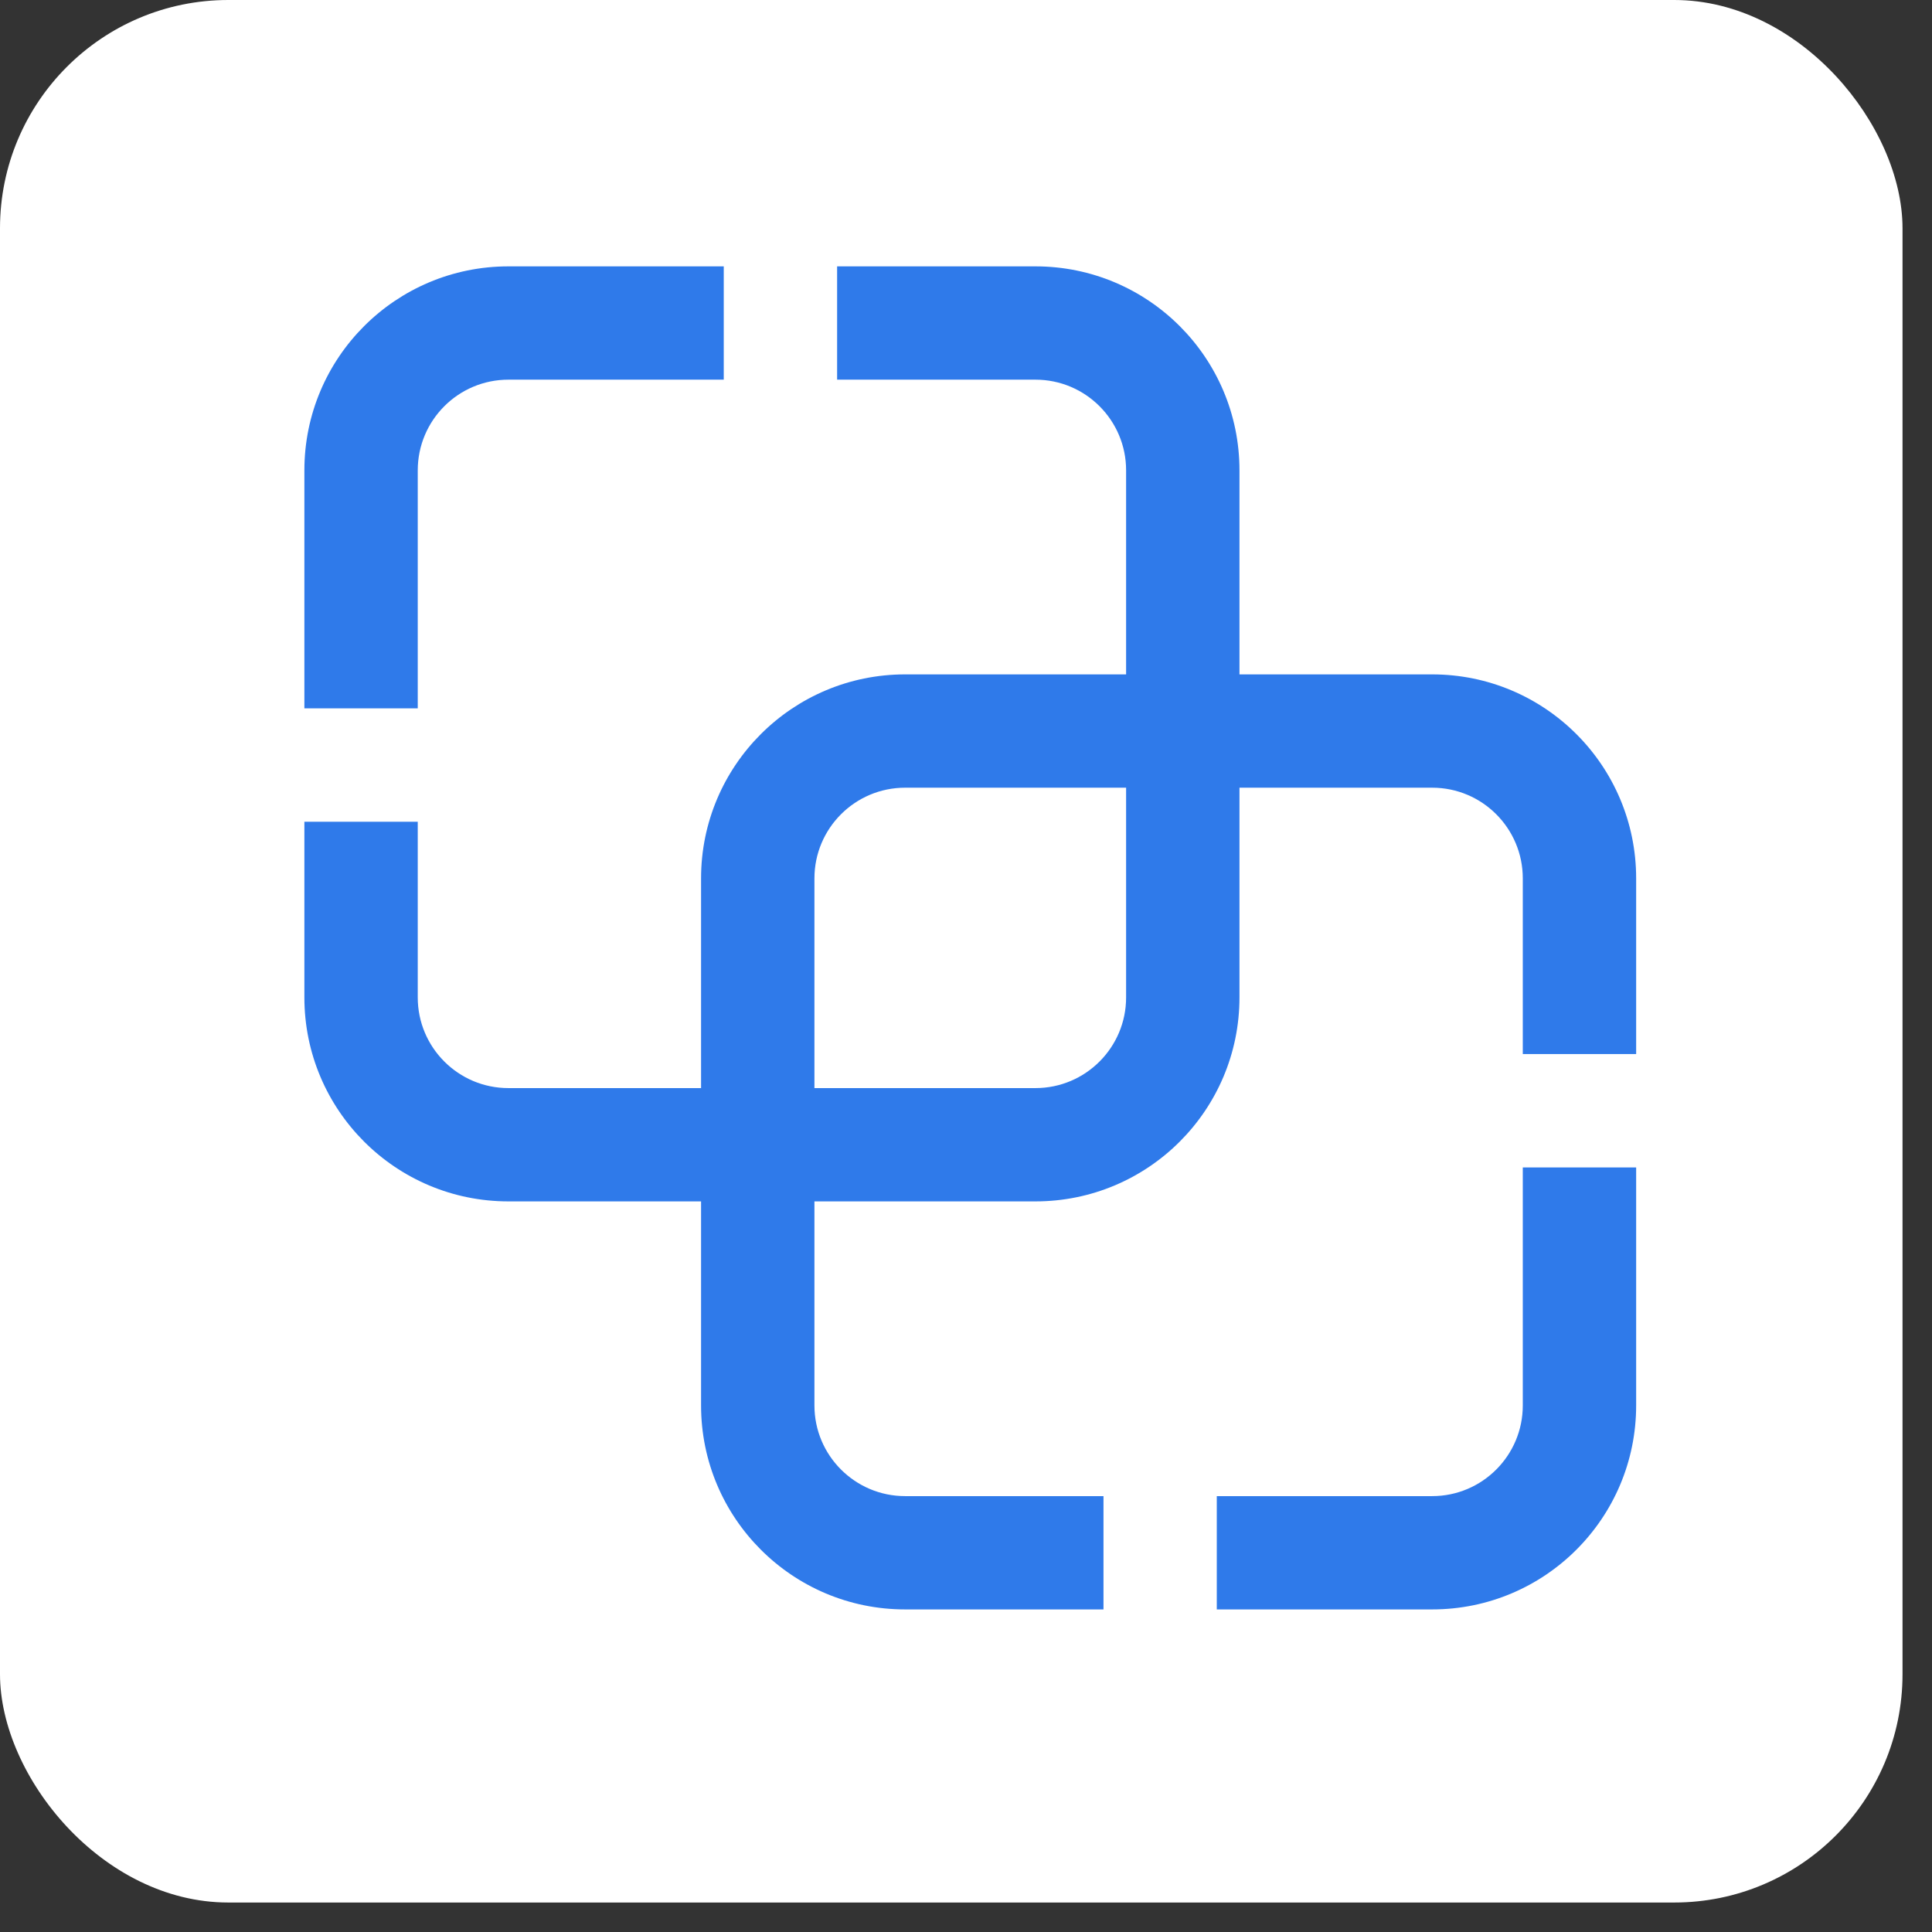
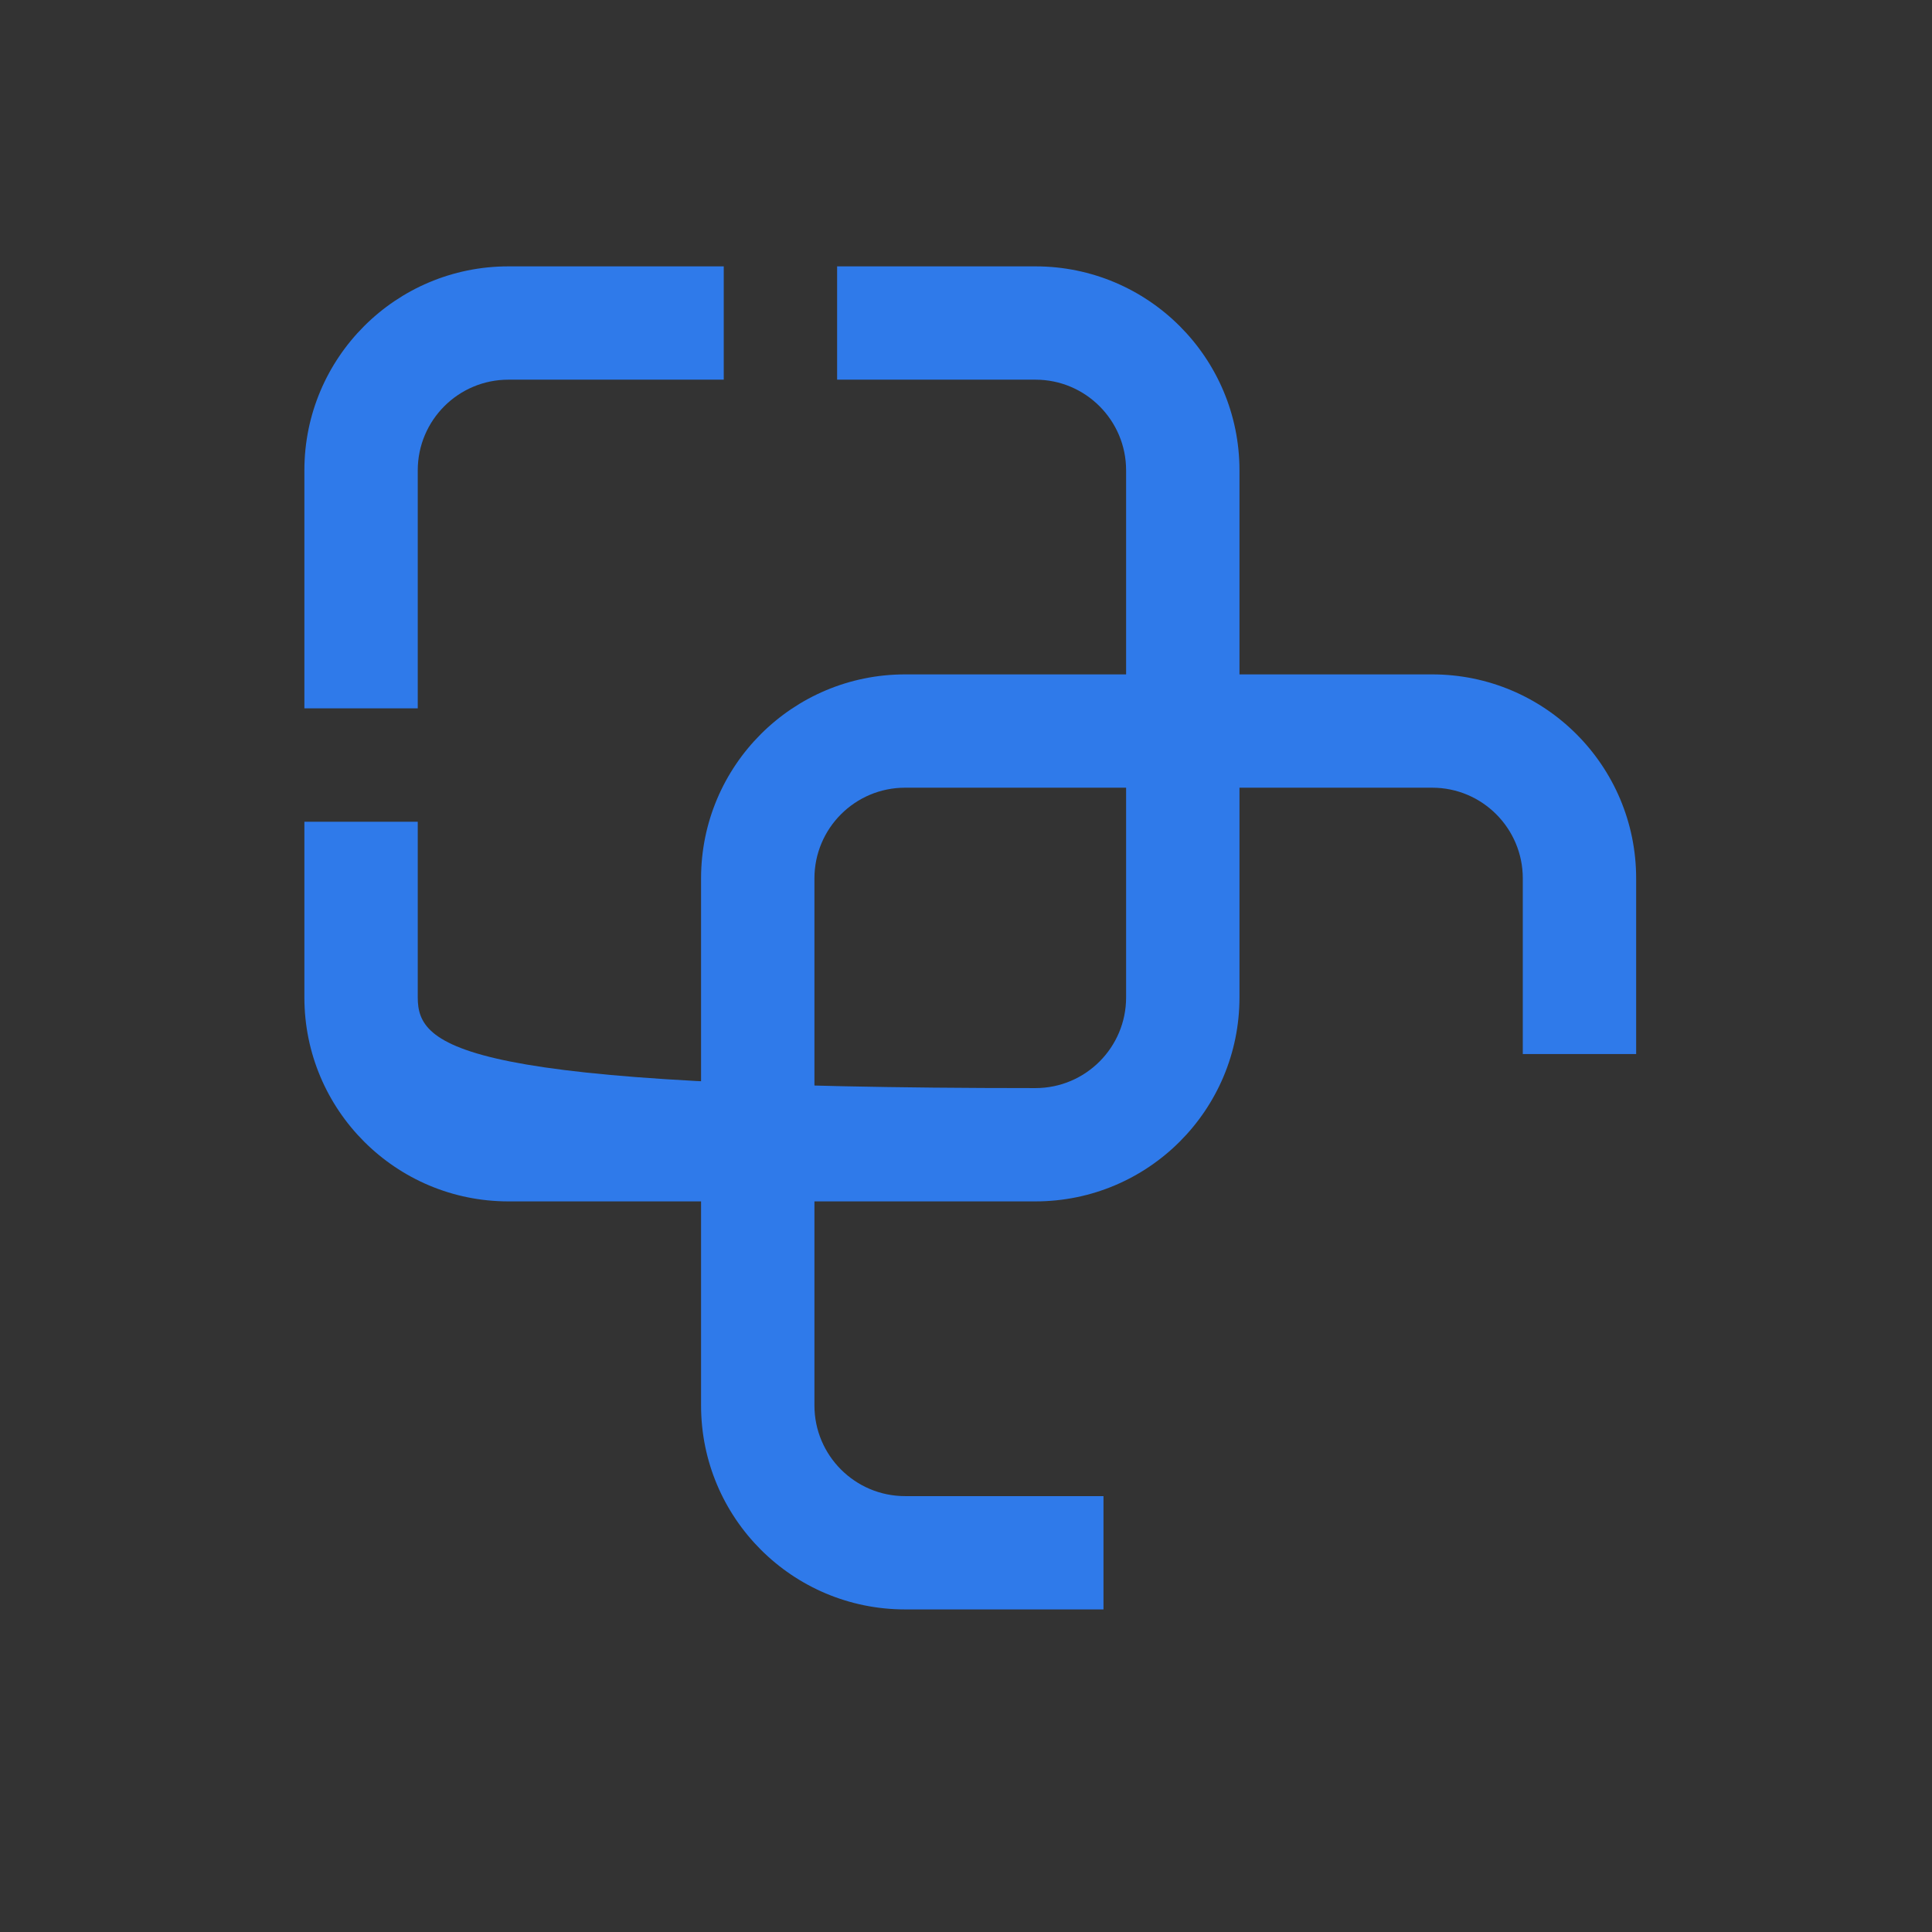
<svg xmlns="http://www.w3.org/2000/svg" width="31" height="31" viewBox="0 0 31 31" fill="none">
  <rect x="0" y="0" width="31" height="31" fill="#333333" stroke="none" />
  <g id="Frame 33">
-     <rect width="30.527" height="30.527" rx="3.663" fill="white" />
    <g id="Vector">
      <path d="M14.523 12.639H22.98C23.783 12.639 24.434 13.291 24.434 14.094V16.913H26.253V14.094C26.253 12.286 24.788 10.821 22.98 10.821H14.523C12.715 10.821 11.249 12.286 11.249 14.094V22.551C11.249 24.359 12.715 25.824 14.523 25.824H17.706V24.006H14.523C13.72 24.006 13.068 23.354 13.068 22.551V14.094C13.068 13.291 13.72 12.639 14.523 12.639Z" fill="#2F7AEA" />
-       <path d="M19.524 24.006V25.824H22.98C24.788 25.824 26.253 24.359 26.253 22.551V18.732H24.434V22.551C24.434 23.354 23.783 24.006 22.98 24.006H19.524Z" fill="#2F7AEA" />
-       <path d="M16.614 17.459L8.158 17.459C7.354 17.459 6.703 16.807 6.703 16.004L6.703 13.185H4.884L4.884 16.004C4.884 17.812 6.35 19.277 8.158 19.277L16.614 19.277C18.422 19.277 19.888 17.812 19.888 16.004L19.888 7.547C19.888 5.739 18.422 4.274 16.614 4.274L13.432 4.274V6.092L16.614 6.092C17.418 6.092 18.069 6.744 18.069 7.547L18.069 16.004C18.069 16.807 17.418 17.459 16.614 17.459Z" fill="#2F7AEA" />
+       <path d="M16.614 17.459C7.354 17.459 6.703 16.807 6.703 16.004L6.703 13.185H4.884L4.884 16.004C4.884 17.812 6.35 19.277 8.158 19.277L16.614 19.277C18.422 19.277 19.888 17.812 19.888 16.004L19.888 7.547C19.888 5.739 18.422 4.274 16.614 4.274L13.432 4.274V6.092L16.614 6.092C17.418 6.092 18.069 6.744 18.069 7.547L18.069 16.004C18.069 16.807 17.418 17.459 16.614 17.459Z" fill="#2F7AEA" />
      <path d="M11.613 6.092V4.274L8.158 4.274C6.35 4.274 4.884 5.739 4.884 7.547L4.884 11.366H6.703L6.703 7.547C6.703 6.744 7.354 6.092 8.158 6.092L11.613 6.092Z" fill="#2F7AEA" />
    </g>
  </g>
</svg>